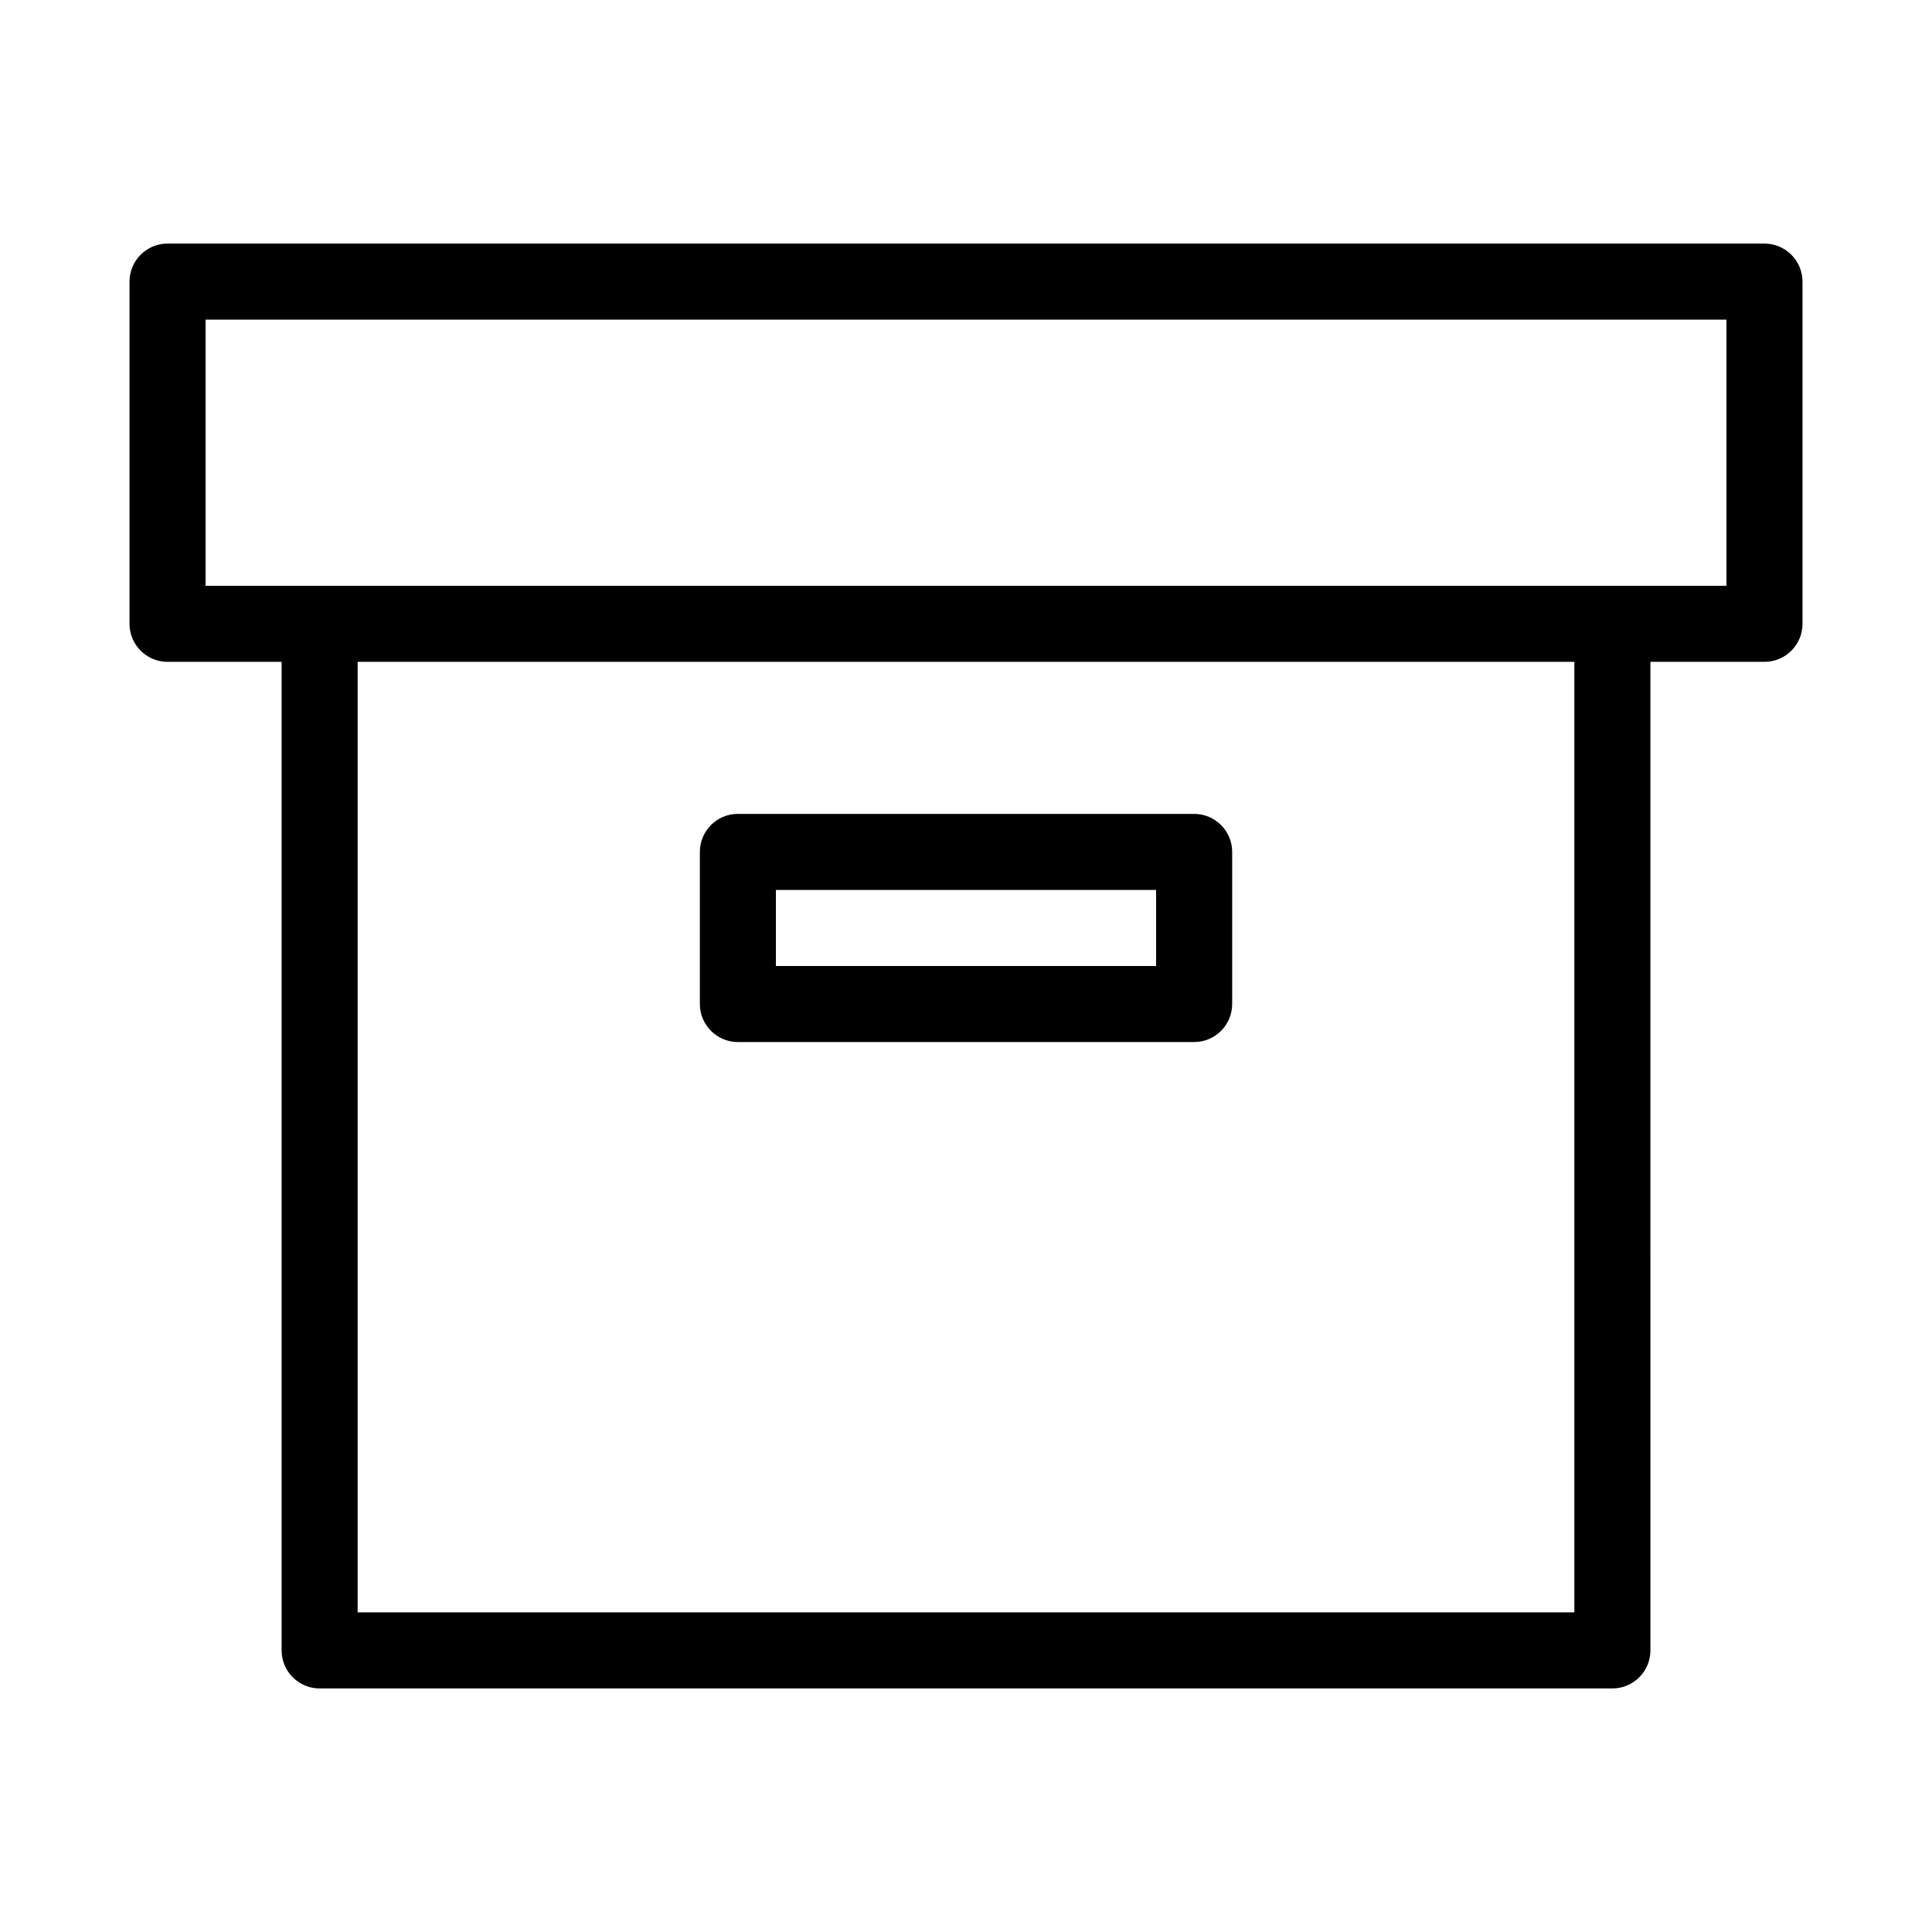
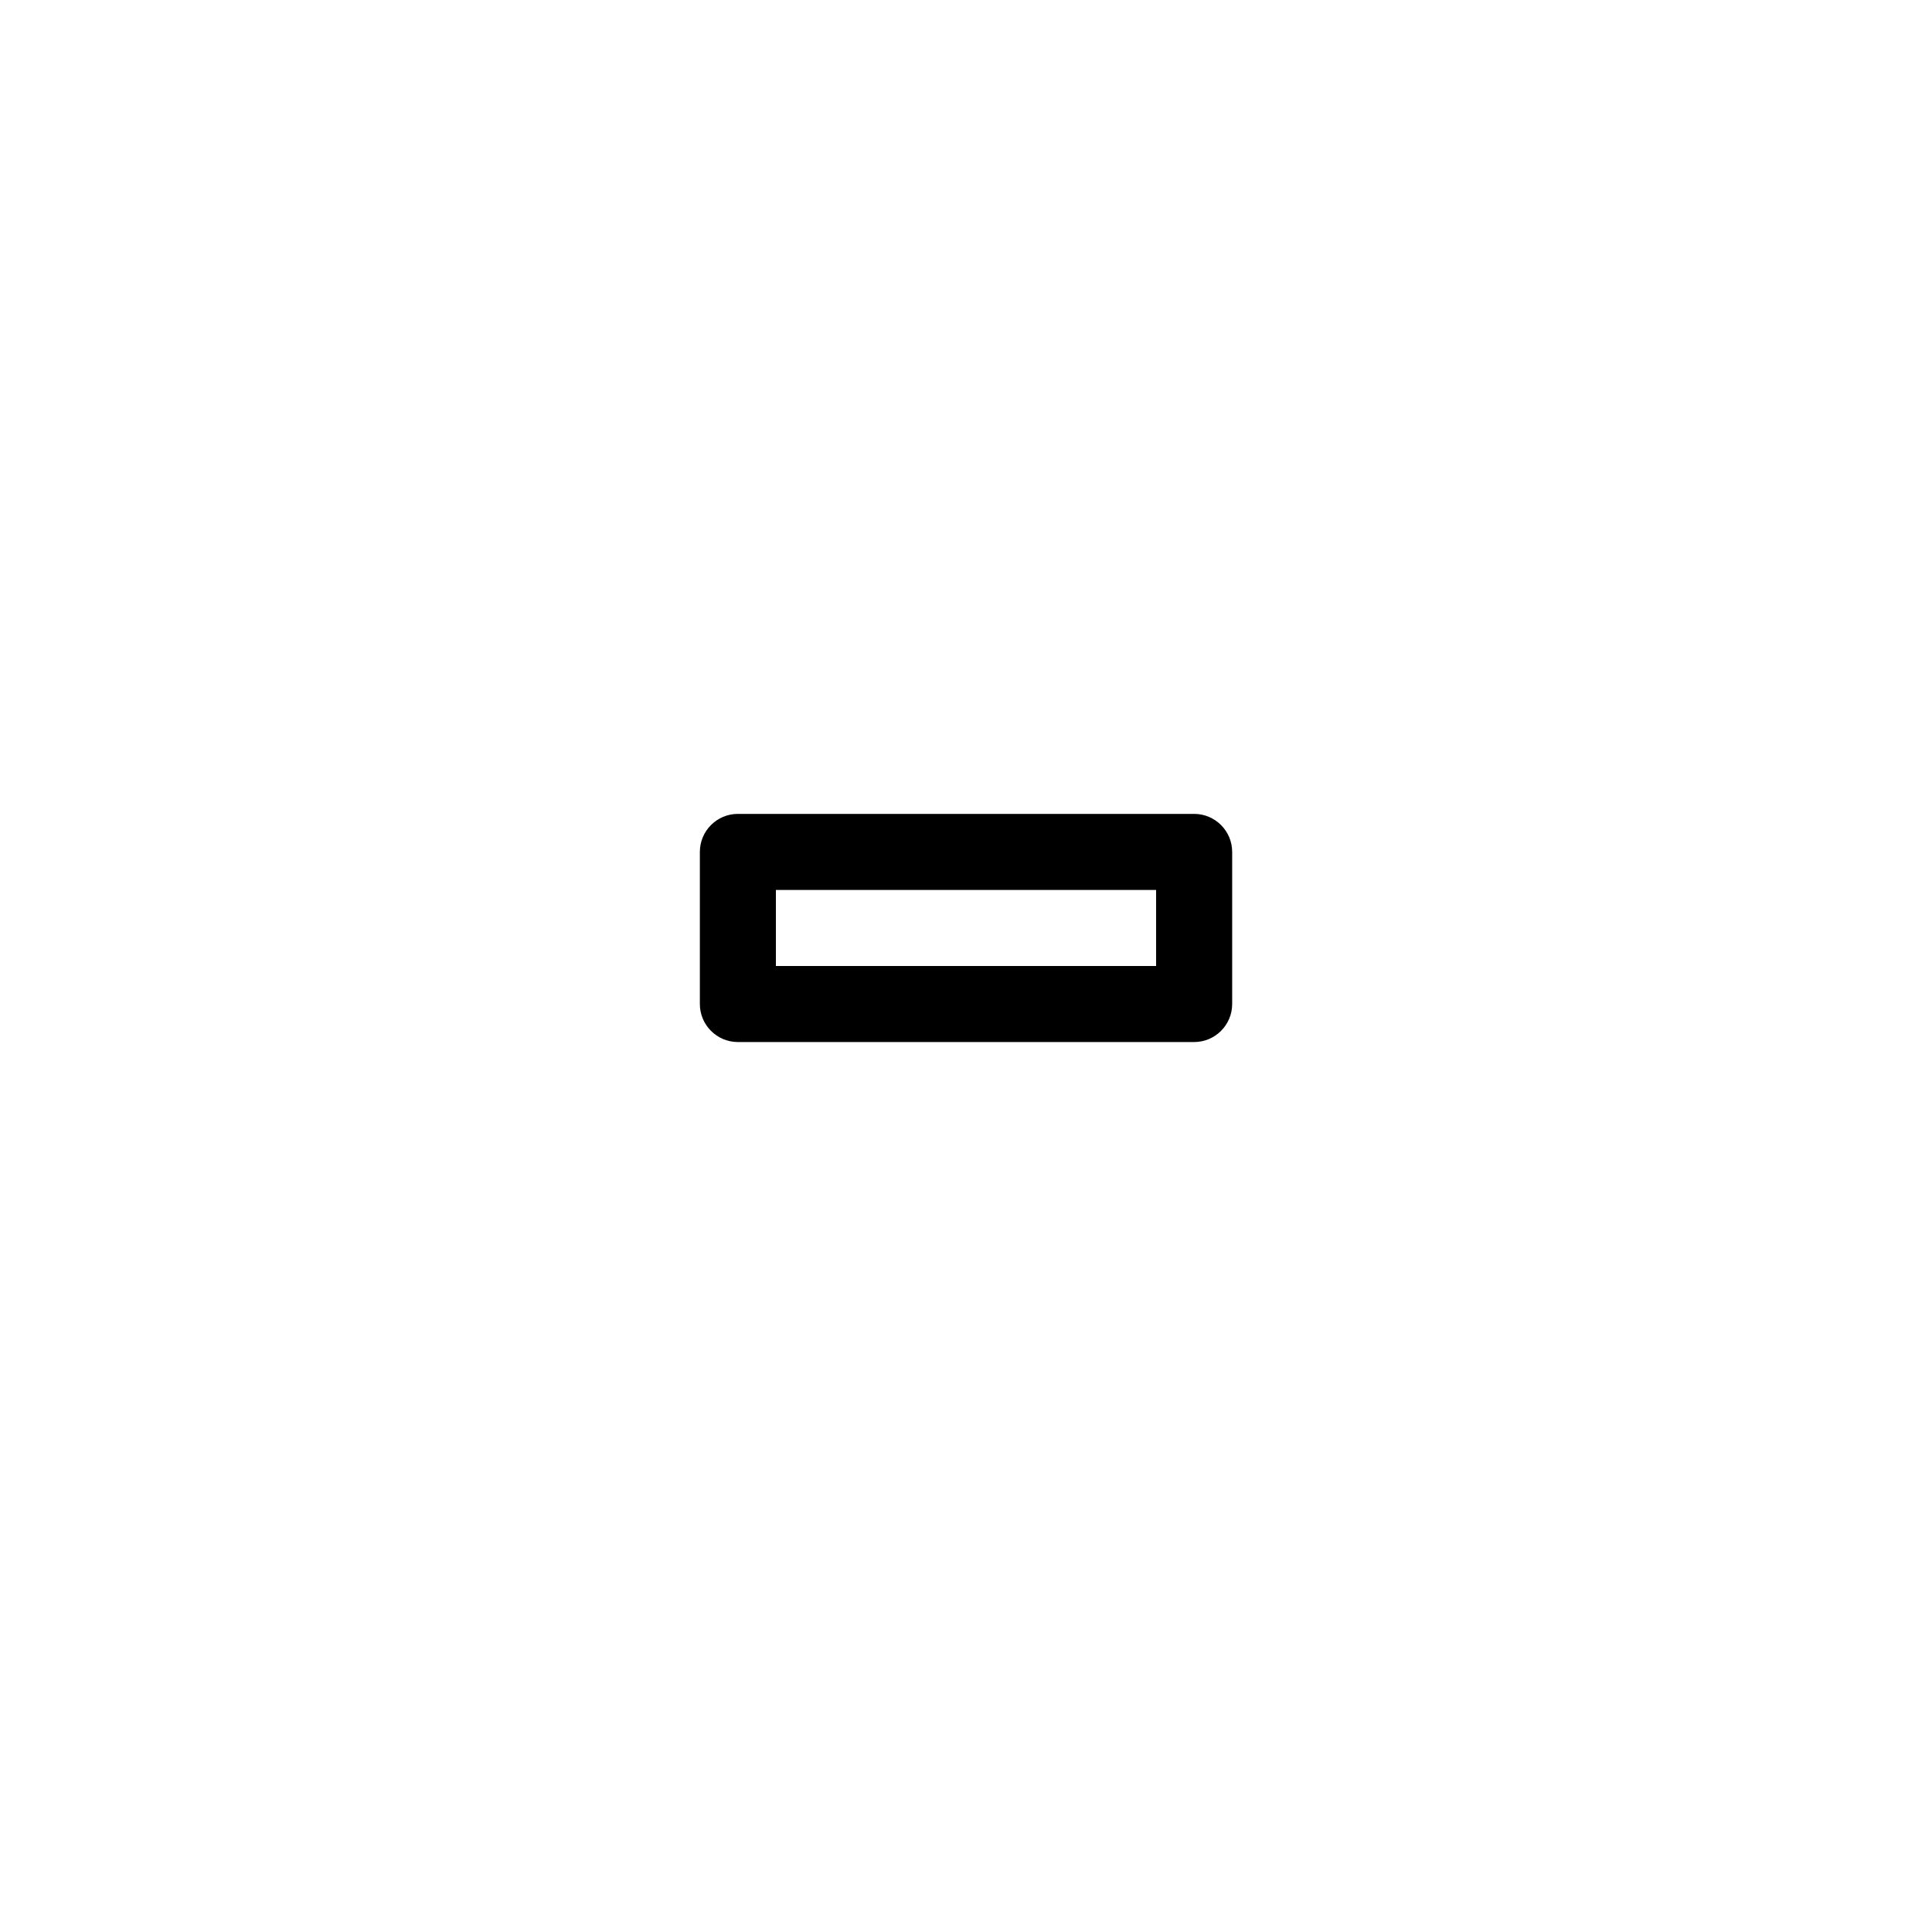
<svg xmlns="http://www.w3.org/2000/svg" fill="#000000" width="800px" height="800px" version="1.1" viewBox="144 144 512 512">
  <g>
-     <path d="m611.6 208.55h-423.2c-5.562 0-10.078 4.516-10.078 10.078v90.688c0 5.562 4.516 10.078 10.078 10.078h30.23v261.98c0 5.562 4.516 10.078 10.078 10.078h342.59c5.562 0 10.078-4.516 10.078-10.078l-0.004-261.98h30.23c5.562 0 10.078-4.516 10.078-10.078l-0.004-90.684c0-5.562-4.516-10.078-10.078-10.078zm-50.379 362.74h-322.44v-251.9h322.44zm40.305-272.05h-403.05v-70.535h403.05z" />
    <path d="m460.46 420.15h-120.91c-5.562 0-10.078-4.516-10.078-10.078v-40.305c0-5.562 4.516-10.078 10.078-10.078h120.91c5.562 0 10.078 4.516 10.078 10.078v40.305c-0.004 5.562-4.516 10.078-10.078 10.078zm-110.84-20.152h100.76v-20.152h-100.76z" />
  </g>
</svg>